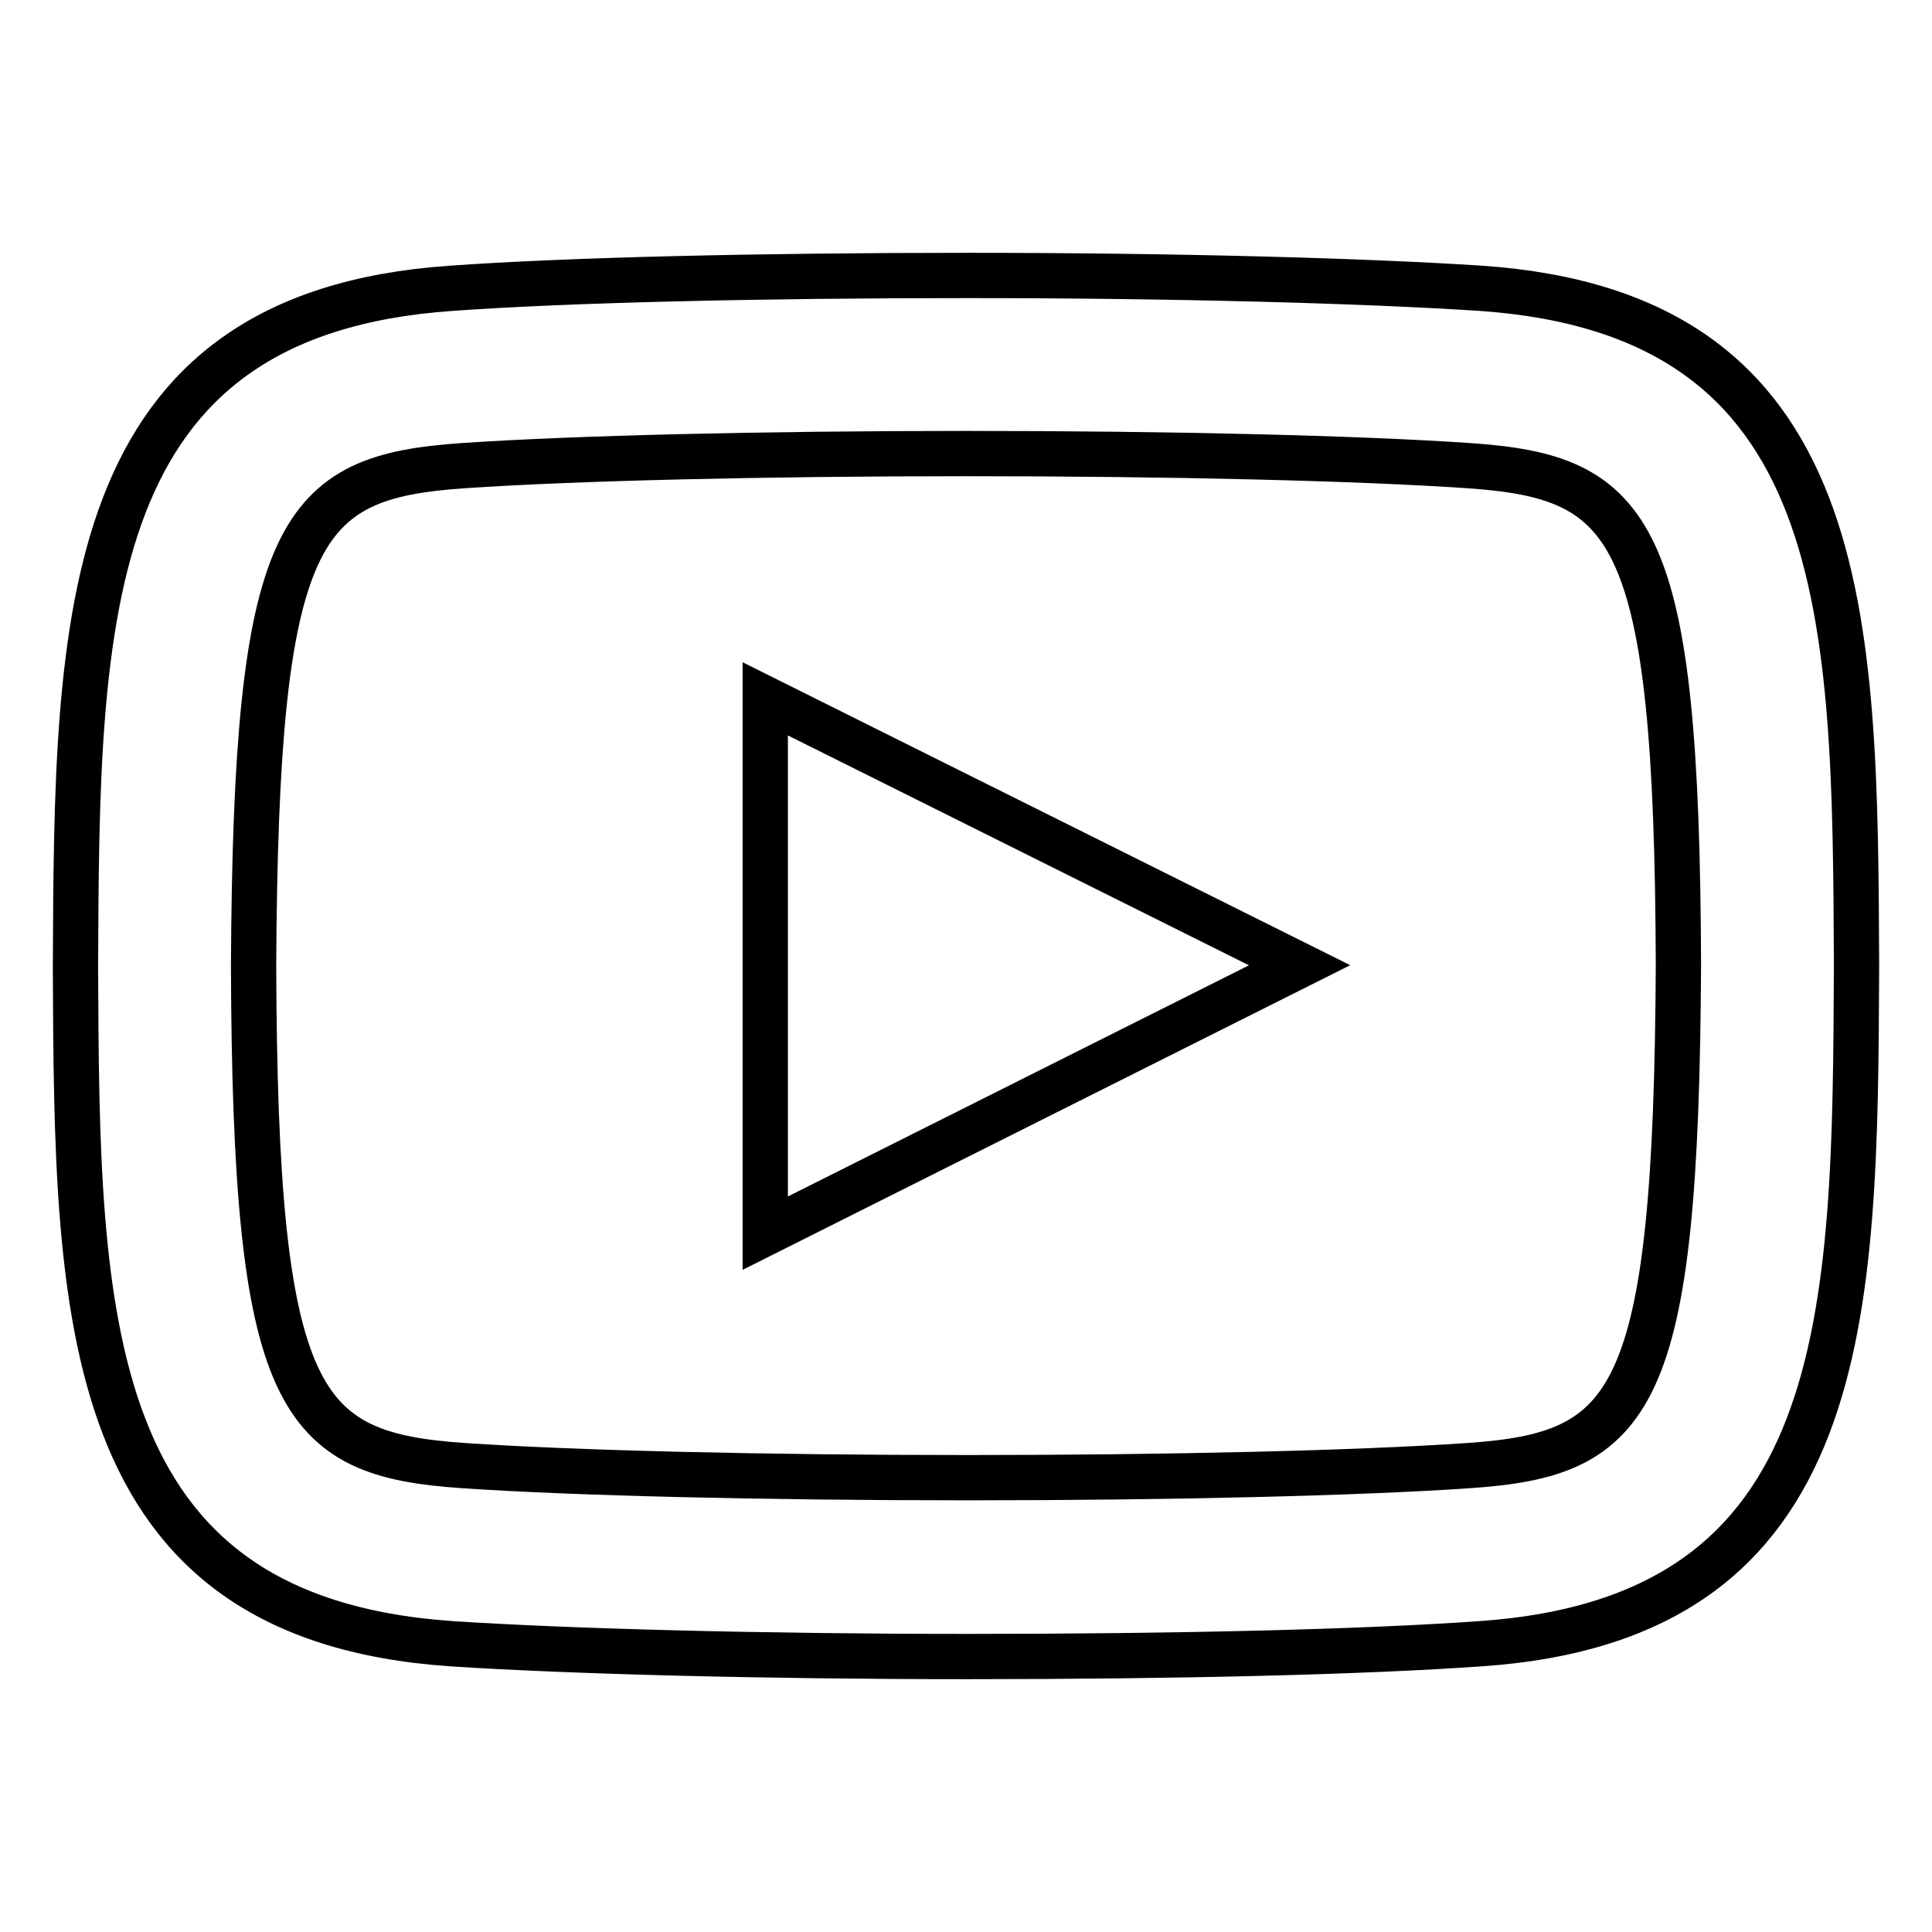
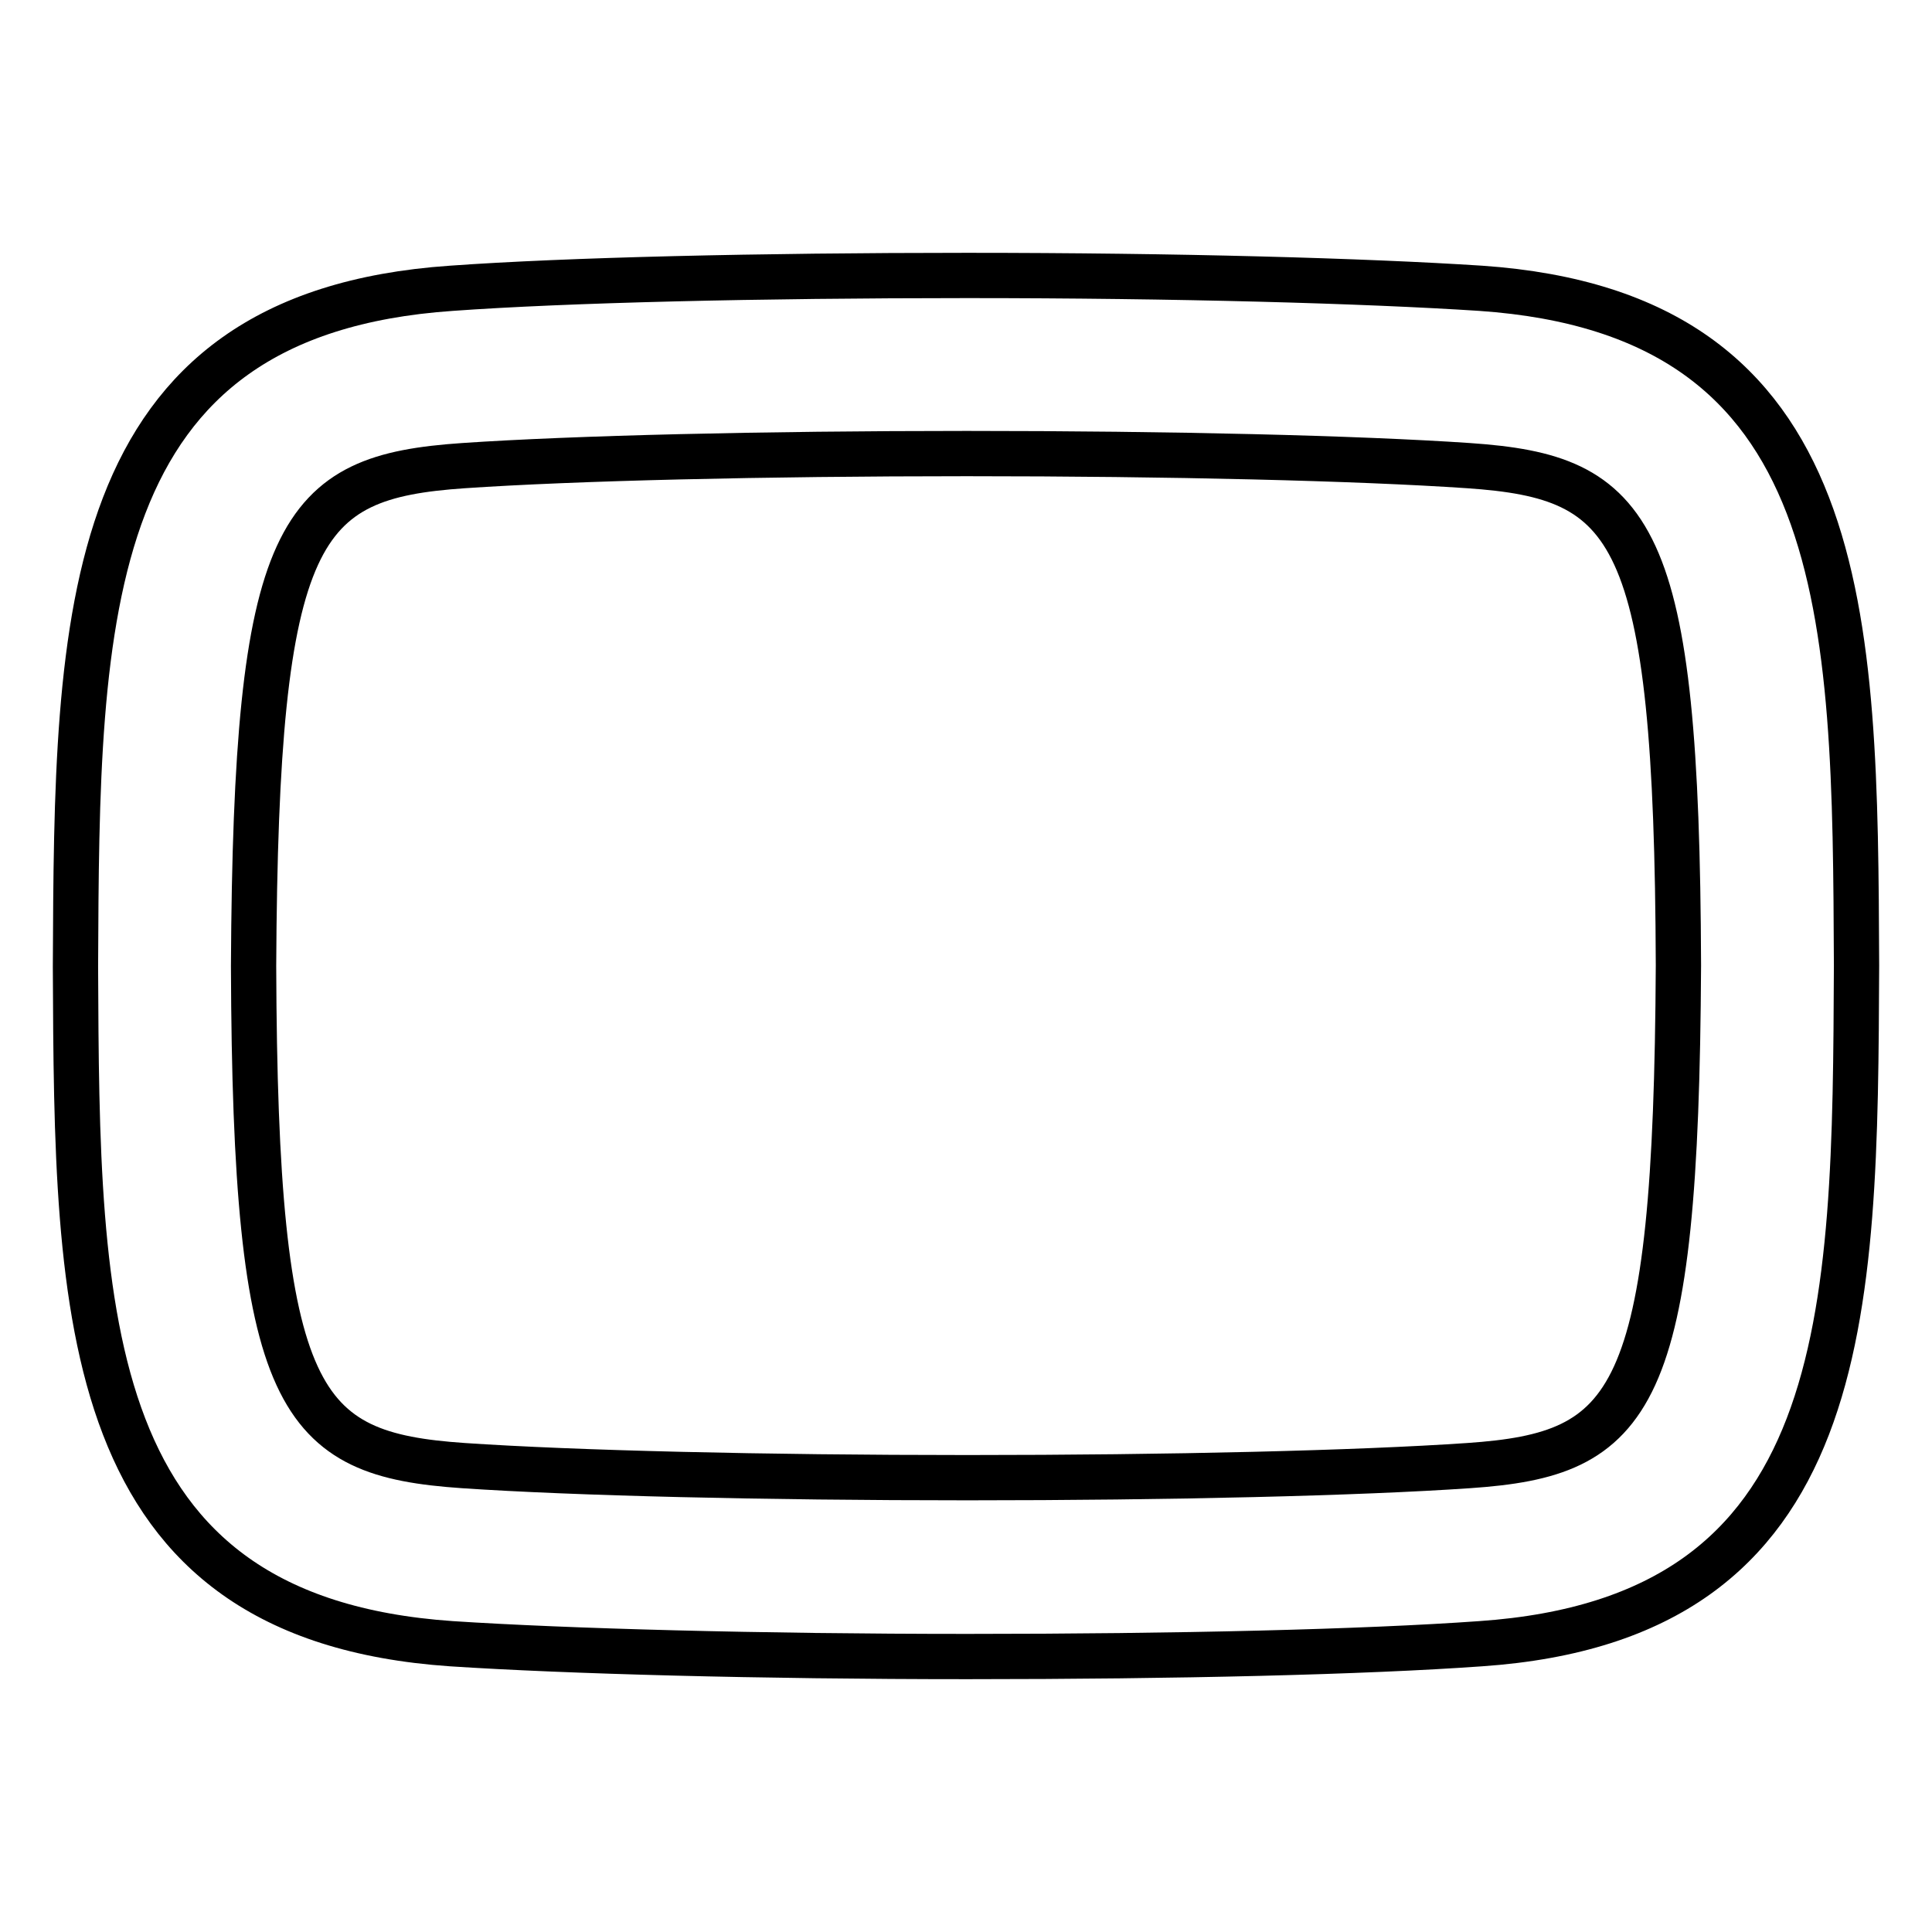
<svg xmlns="http://www.w3.org/2000/svg" version="1.1" x="0px" y="0px" viewBox="0 0 256 256" enable-background="new 0 0 256 256" xml:space="preserve">
  <g>
    <path stroke-width="6" fill-opacity="0" stroke="#000000" d="M196.2,38.2c-15.4-1-40.2-1.7-68.1-1.7c-27.5,0-53,0.6-68.3,1.7C10.4,41.6,10.2,81.6,10,128.1 c0.2,46.3,0.4,86.3,49.8,89.7c15.3,1,40.8,1.7,68.4,1.7h0c27.8,0,52.6-0.6,68-1.7c49.4-3.4,49.6-43.4,49.8-89.9 C245.8,81.6,245.6,41.6,196.2,38.2L196.2,38.2z M194.6,194.2c-14.6,1-39.5,1.6-66.4,1.6h0c-27,0-52-0.6-66.8-1.6 c-21.9-1.5-27.6-8.2-27.8-66.2c0.3-58.1,5.9-64.8,27.8-66.3c14.7-1,39.7-1.6,66.7-1.6c27,0,51.8,0.6,66.5,1.6 c21.9,1.5,27.6,8.2,27.8,66.2C222.1,186,216.5,192.7,194.6,194.2z" />
-     <path stroke-width="6" fill-opacity="0" stroke="#000000" d="M101.4,163.4l70.8-35.5l-70.8-35.3V163.4z" />
  </g>
</svg>